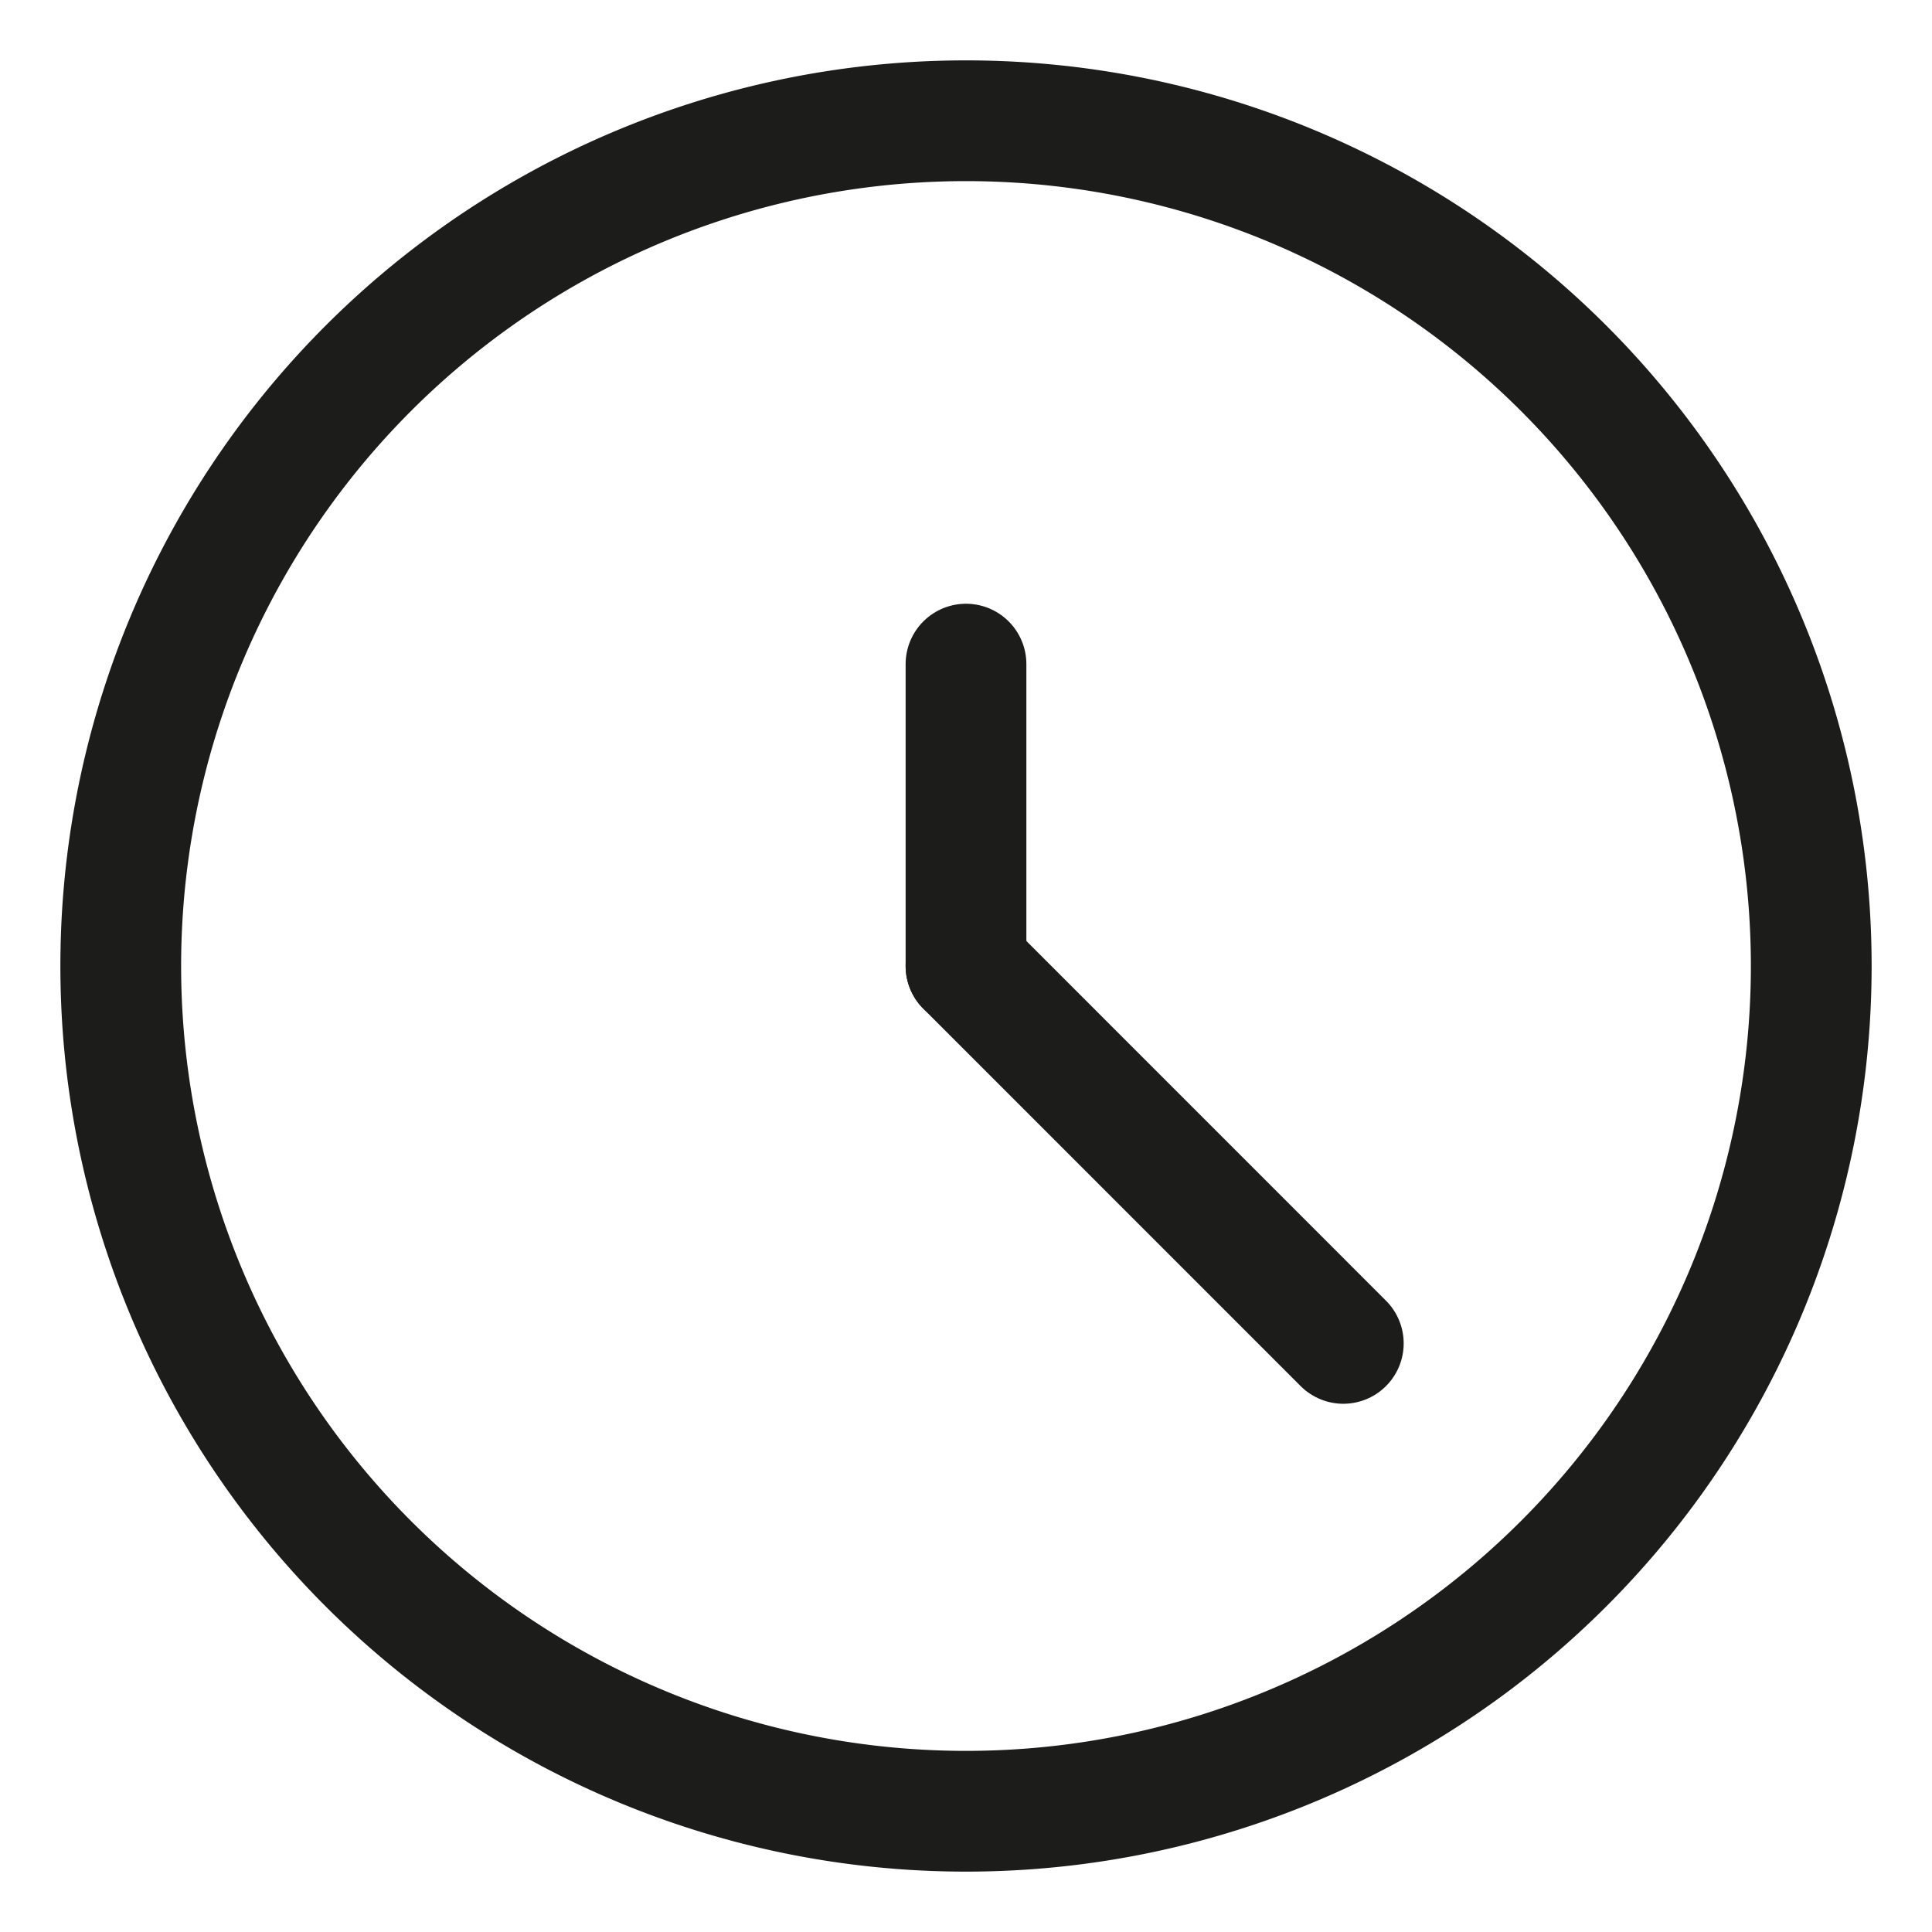
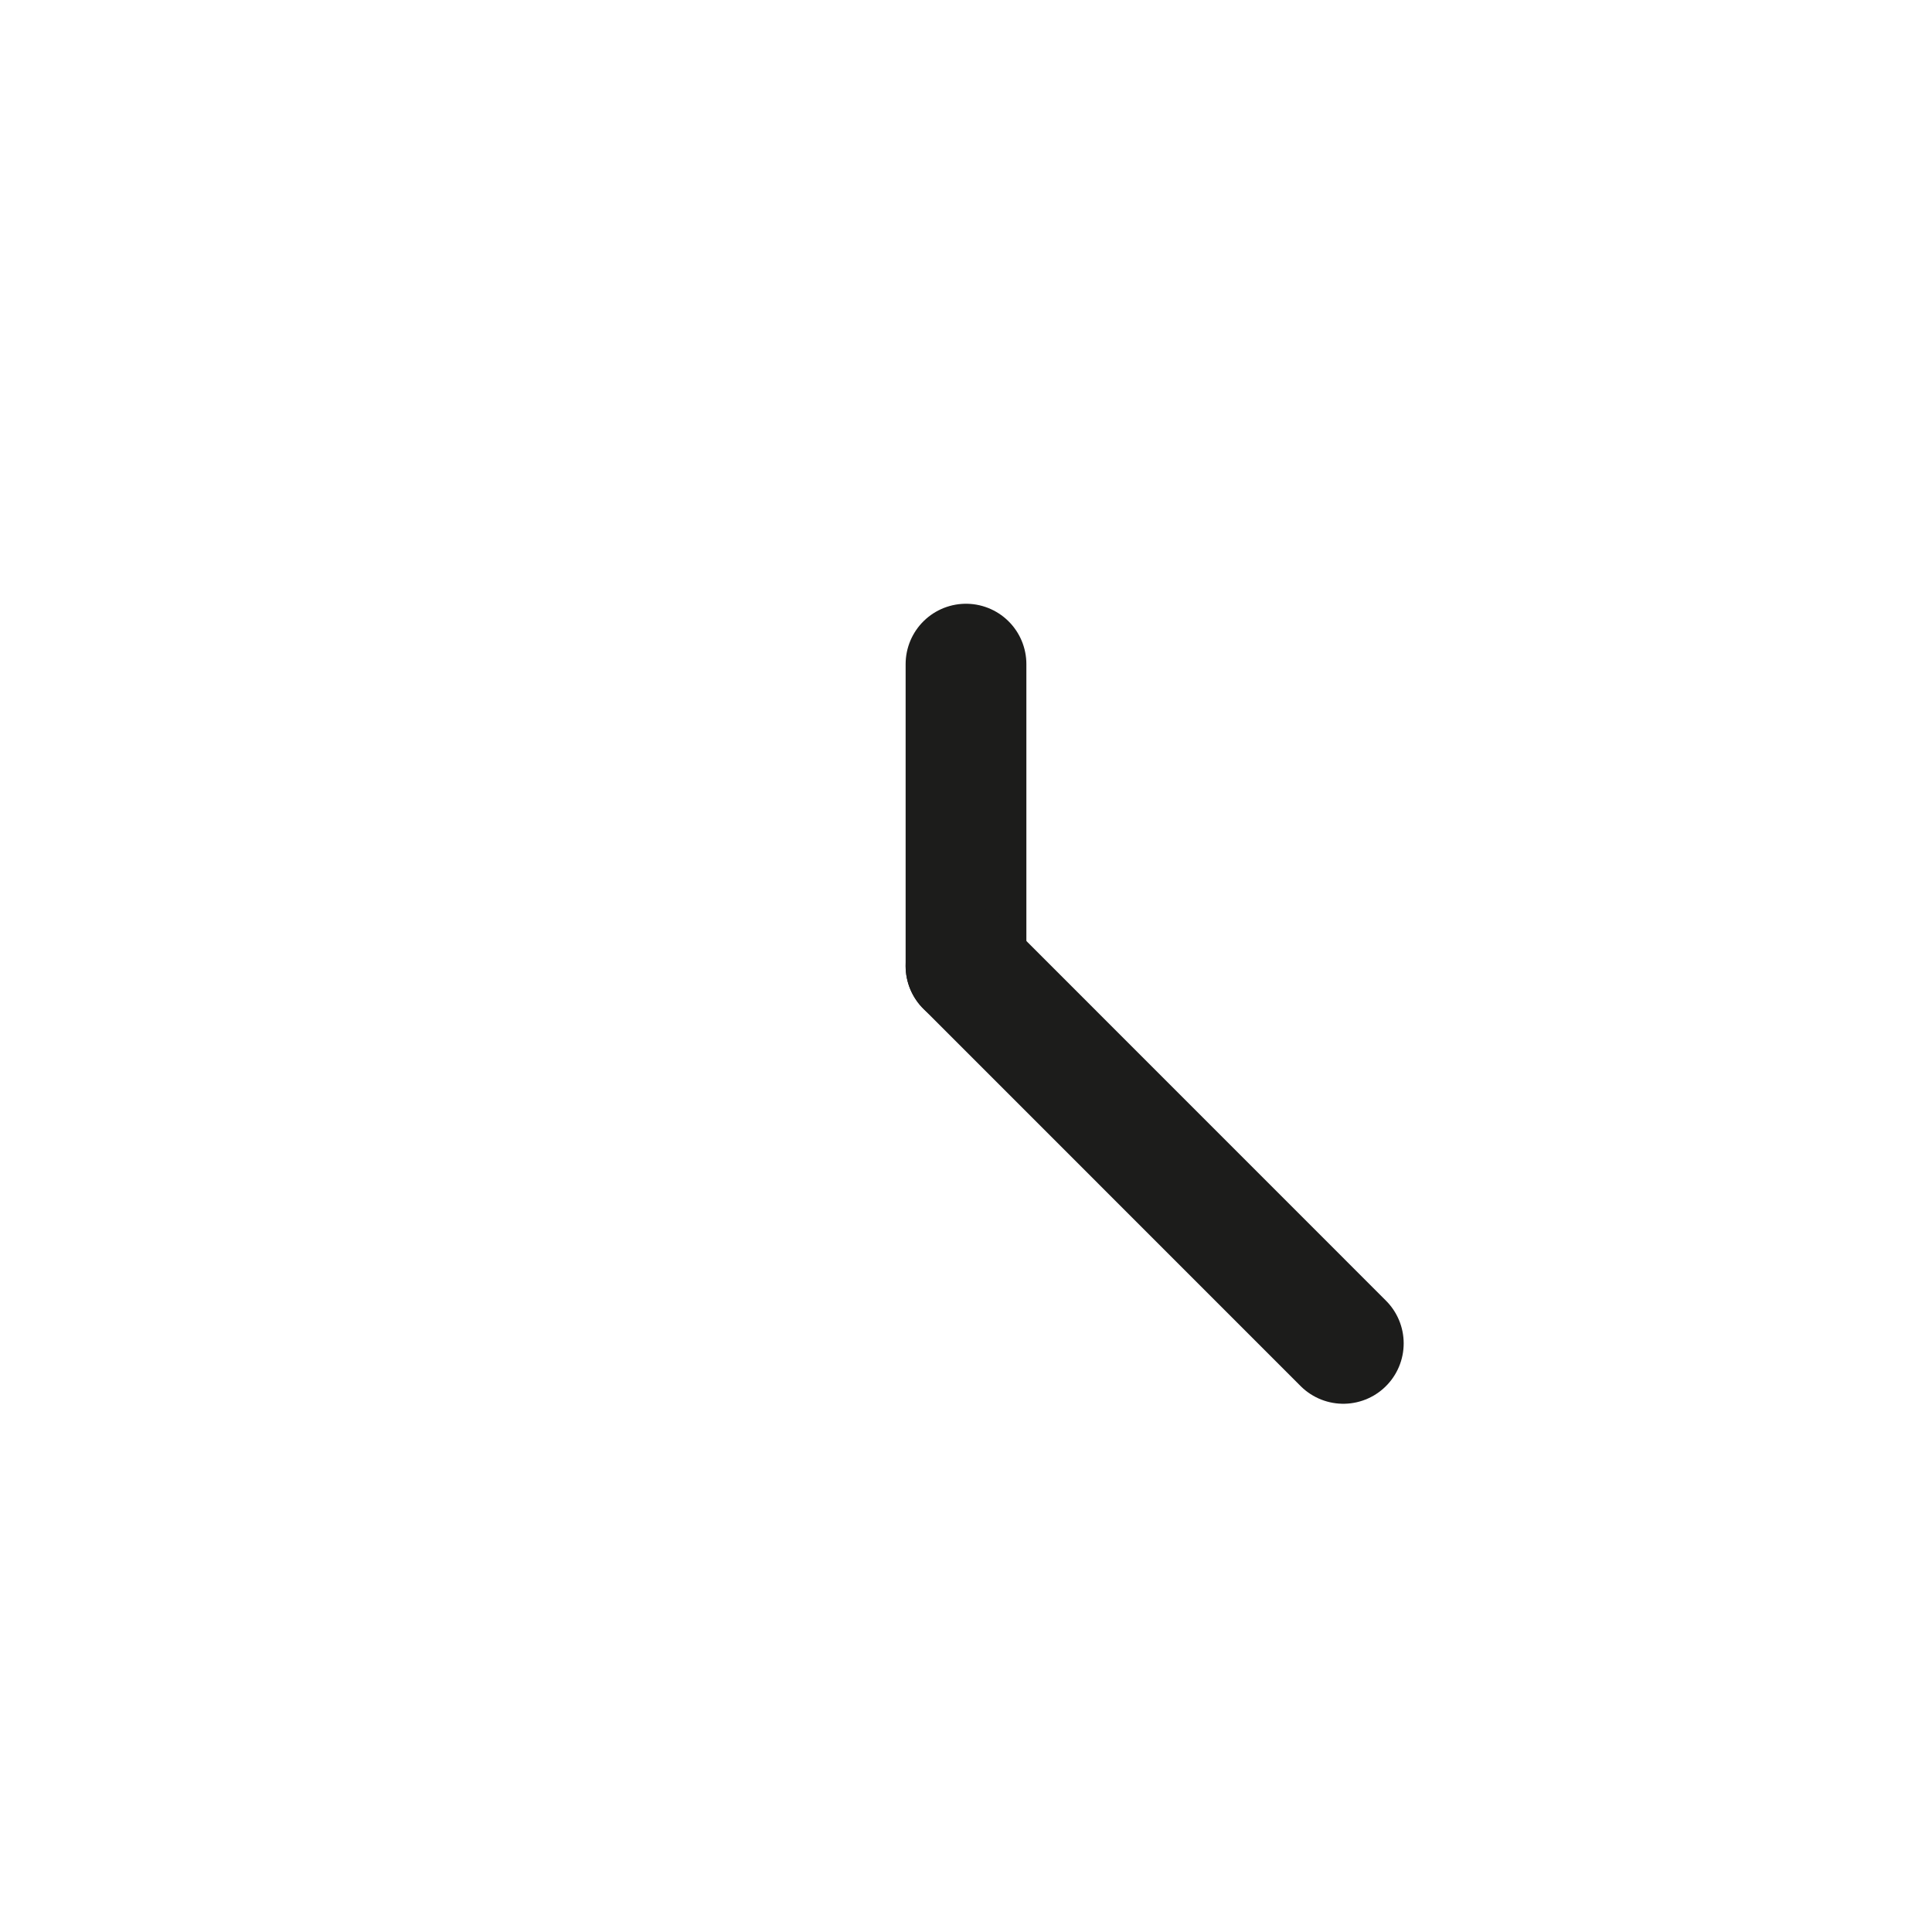
<svg xmlns="http://www.w3.org/2000/svg" viewBox="0 0 24 24" stroke-width="1.5" height="48" width="48">
-   <path d="M1.500 12.000 A10.500 10.500 0 1 0 22.500 12.000 A10.500 10.500 0 1 0 1.500 12.000 Z" fill="none" stroke="#1c1c1b" stroke-linecap="round" stroke-linejoin="round" />
  <path d="M12 12L12 8.25" fill="none" stroke="#1c1c1b" stroke-linecap="round" stroke-linejoin="round" />
  <path d="M12 12L16.687 16.688" fill="none" stroke="#1c1c1b" stroke-linecap="round" stroke-linejoin="round" />
</svg>